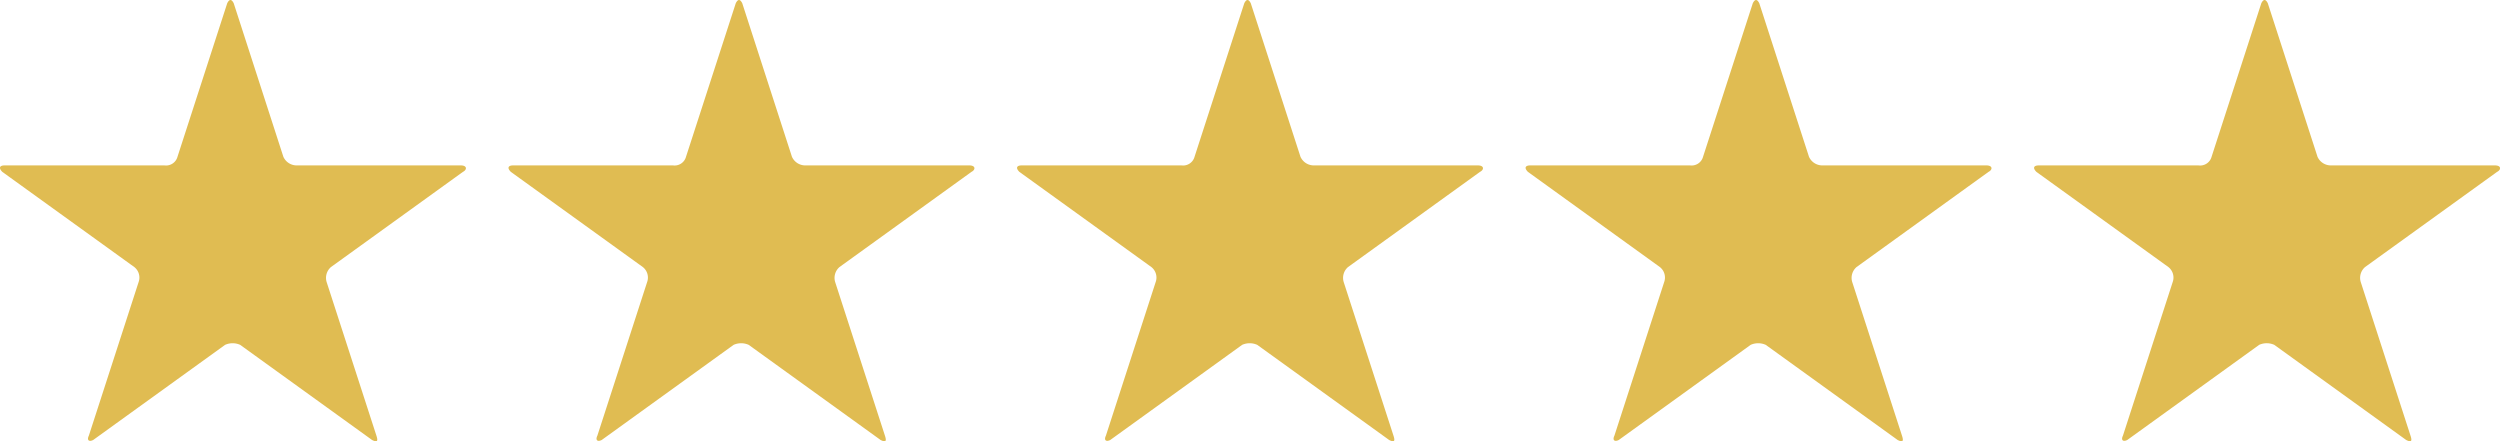
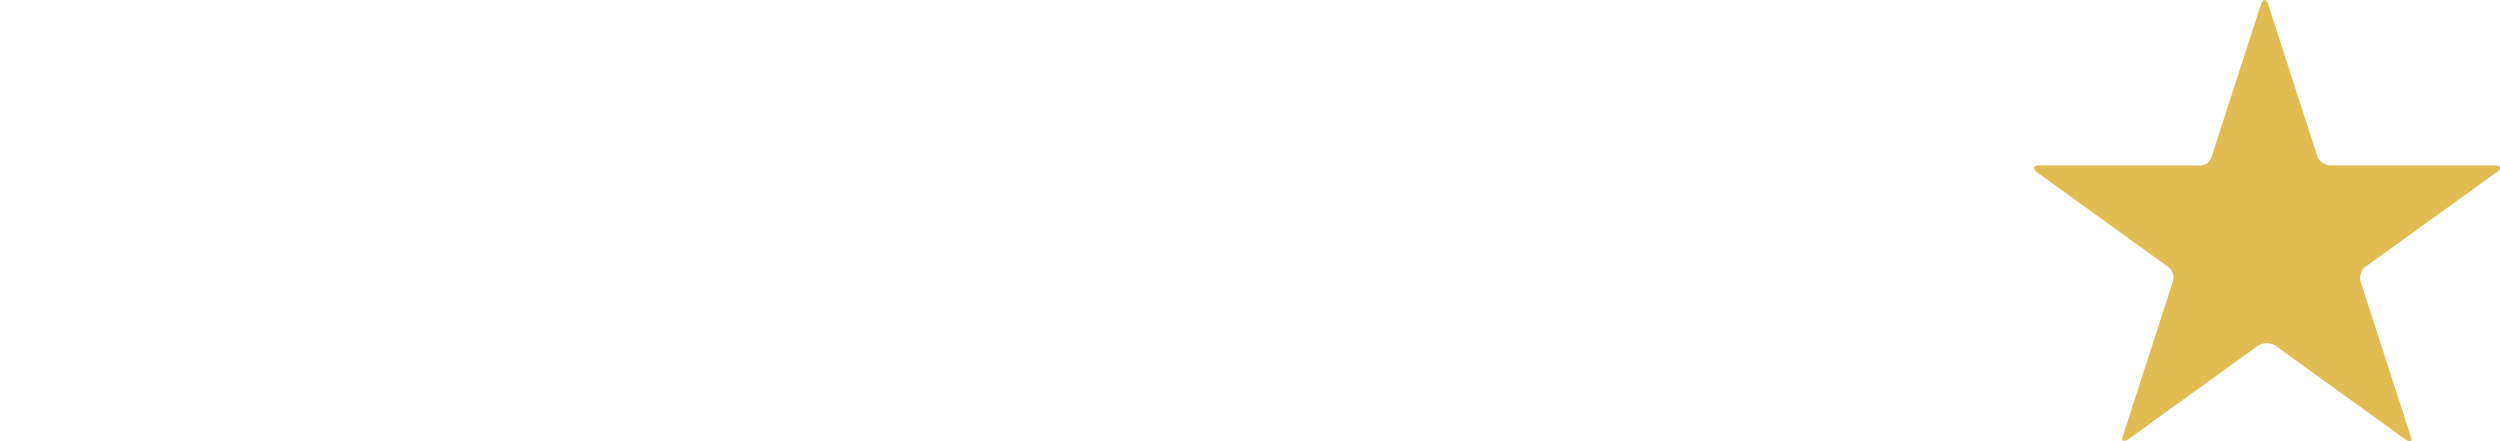
<svg xmlns="http://www.w3.org/2000/svg" width="192.415" height="33.964" viewBox="0 0 192.415 33.964">
  <g transform="translate(0 0)">
-     <path d="M27.7,22.58a1.124,1.124,0,0,1-1-.666L22.879,10.1q-.25-.5-.5,0L18.552,21.914a.913.913,0,0,1-1,.666H5.239c-.333,0-.5.166-.166.5L15.224,30.4a1.029,1.029,0,0,1,.333,1.165L11.729,43.381c-.166.333,0,.5.333.333l10.151-7.322a1.421,1.421,0,0,1,1.165,0l10.151,7.322c.333.166.5.166.333-.333L30.034,31.566a1.1,1.1,0,0,1,.333-1.165l10.151-7.322c.333-.166.333-.5-.166-.5Z" transform="translate(-4.891 -9.849)" fill="#e0bc52" />
-   </g>
+     </g>
  <g transform="translate(39.139 0)">
-     <path d="M51.223,22.58a1.124,1.124,0,0,1-1-.666L46.4,10.1q-.25-.5-.5,0L42.071,21.914a.912.912,0,0,1-1,.666H28.758c-.333,0-.5.166-.166.5L38.743,30.4a1.029,1.029,0,0,1,.333,1.165L35.248,43.381c-.166.333,0,.5.333.333l10.151-7.322a1.421,1.421,0,0,1,1.165,0l10.151,7.322c.333.166.5.166.333-.333L53.553,31.566a1.1,1.1,0,0,1,.333-1.165l10.151-7.322c.333-.166.333-.5-.166-.5Z" transform="translate(-28.41 -9.849)" fill="#e0bc52" />
-   </g>
+     </g>
  <g transform="translate(78.279 0)">
-     <path d="M74.743,22.58a1.124,1.124,0,0,1-1-.666L69.918,10.1q-.25-.5-.5,0L65.591,21.914a.913.913,0,0,1-1,.666H52.278c-.333,0-.5.166-.166.5L62.263,30.4a1.029,1.029,0,0,1,.333,1.165L58.768,43.381c-.166.333,0,.5.333.333l10.151-7.322a1.421,1.421,0,0,1,1.165,0l10.151,7.322c.333.166.5.166.333-.333L77.073,31.566a1.1,1.1,0,0,1,.333-1.165l10.151-7.322c.333-.166.333-.5-.166-.5Z" transform="translate(-51.93 -9.849)" fill="#e0bc52" />
-   </g>
+     </g>
  <g transform="translate(117.417 0)">
-     <path d="M98.262,22.58a1.124,1.124,0,0,1-1-.666L93.437,10.1q-.25-.5-.5,0L89.11,21.914a.913.913,0,0,1-1,.666H75.8c-.333,0-.5.166-.166.5L85.782,30.4a1.029,1.029,0,0,1,.333,1.165L82.287,43.381c-.166.333,0,.5.333.333l10.151-7.322a1.421,1.421,0,0,1,1.165,0l10.151,7.322c.333.166.5.166.333-.333l-3.827-11.815a1.1,1.1,0,0,1,.333-1.165l10.151-7.322c.333-.166.333-.5-.166-.5Z" transform="translate(-75.449 -9.849)" fill="#e0bc52" />
-   </g>
+     </g>
  <g transform="translate(156.556 0)">
    <path d="M121.781,22.58a1.124,1.124,0,0,1-1-.666L116.956,10.1q-.25-.5-.5,0l-3.827,11.815a.913.913,0,0,1-1,.666H99.316c-.333,0-.5.166-.166.5L109.3,30.4a1.029,1.029,0,0,1,.333,1.165l-3.827,11.815c-.166.333,0,.5.333.333l10.151-7.322a1.421,1.421,0,0,1,1.165,0l10.151,7.322c.333.166.5.166.333-.333l-3.827-11.815a1.1,1.1,0,0,1,.333-1.165L134.6,23.079c.333-.166.333-.5-.166-.5Z" transform="translate(-98.968 -9.849)" fill="#e0bc52" />
  </g>
</svg>